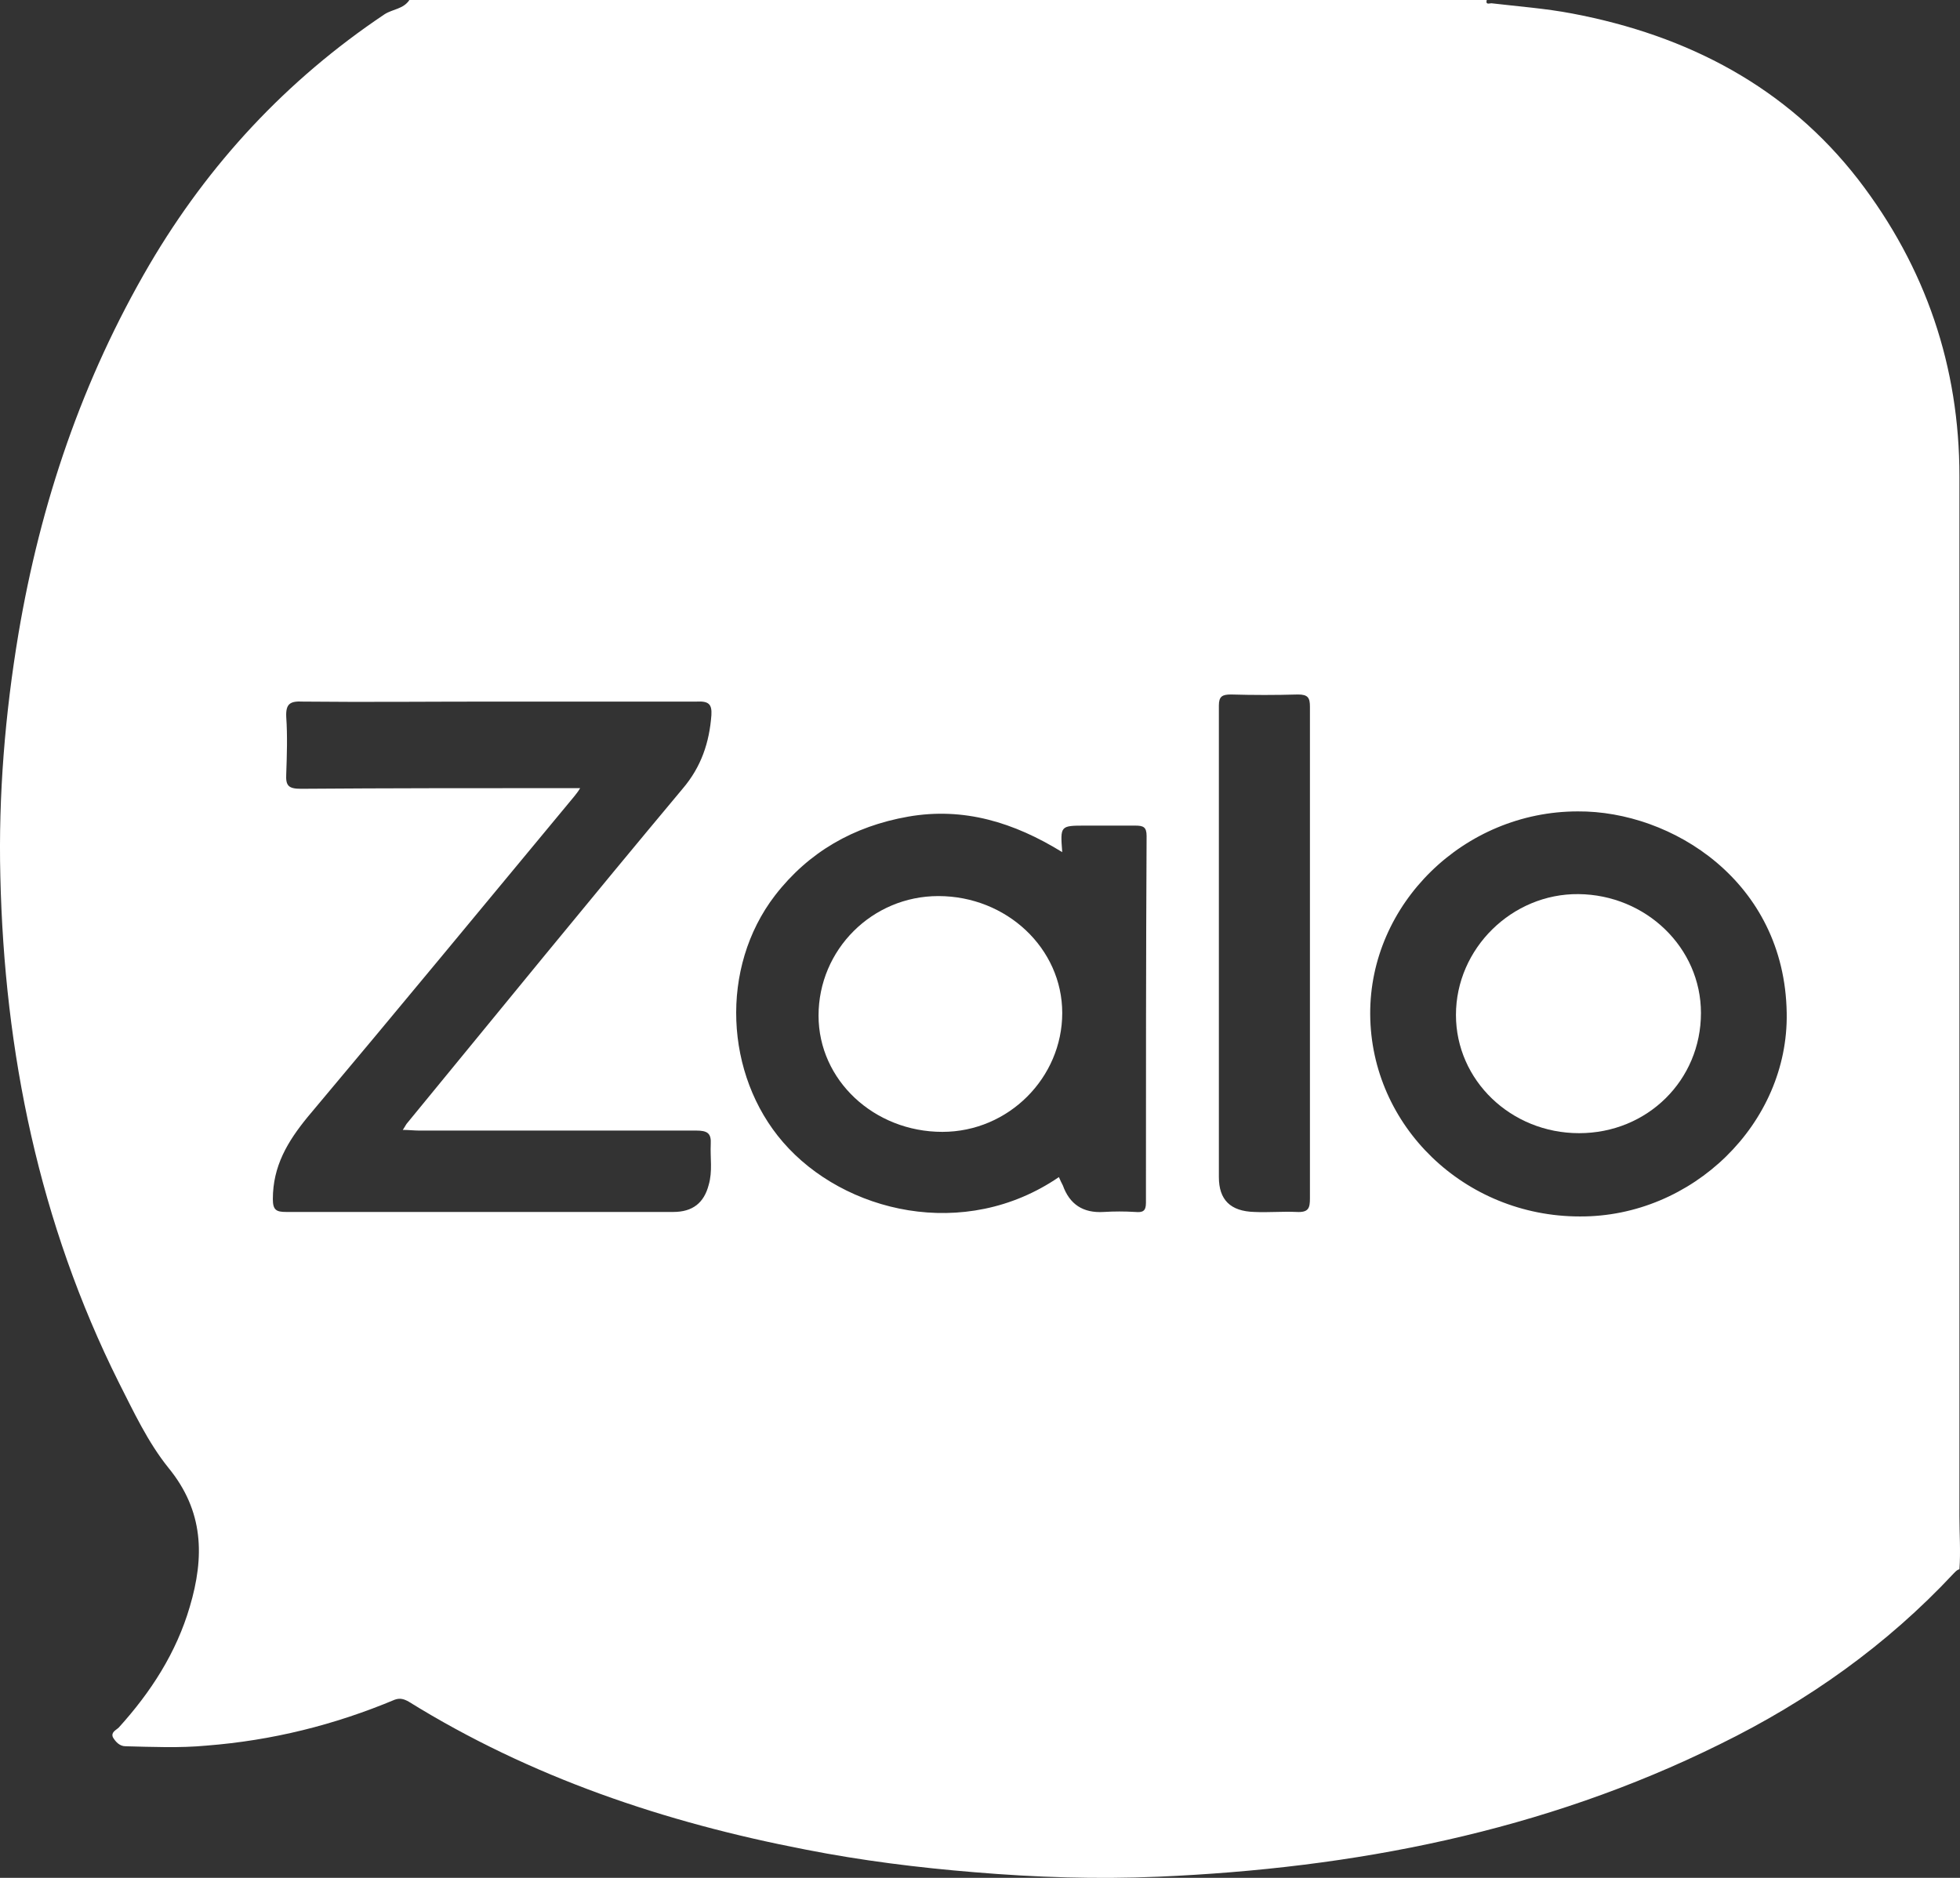
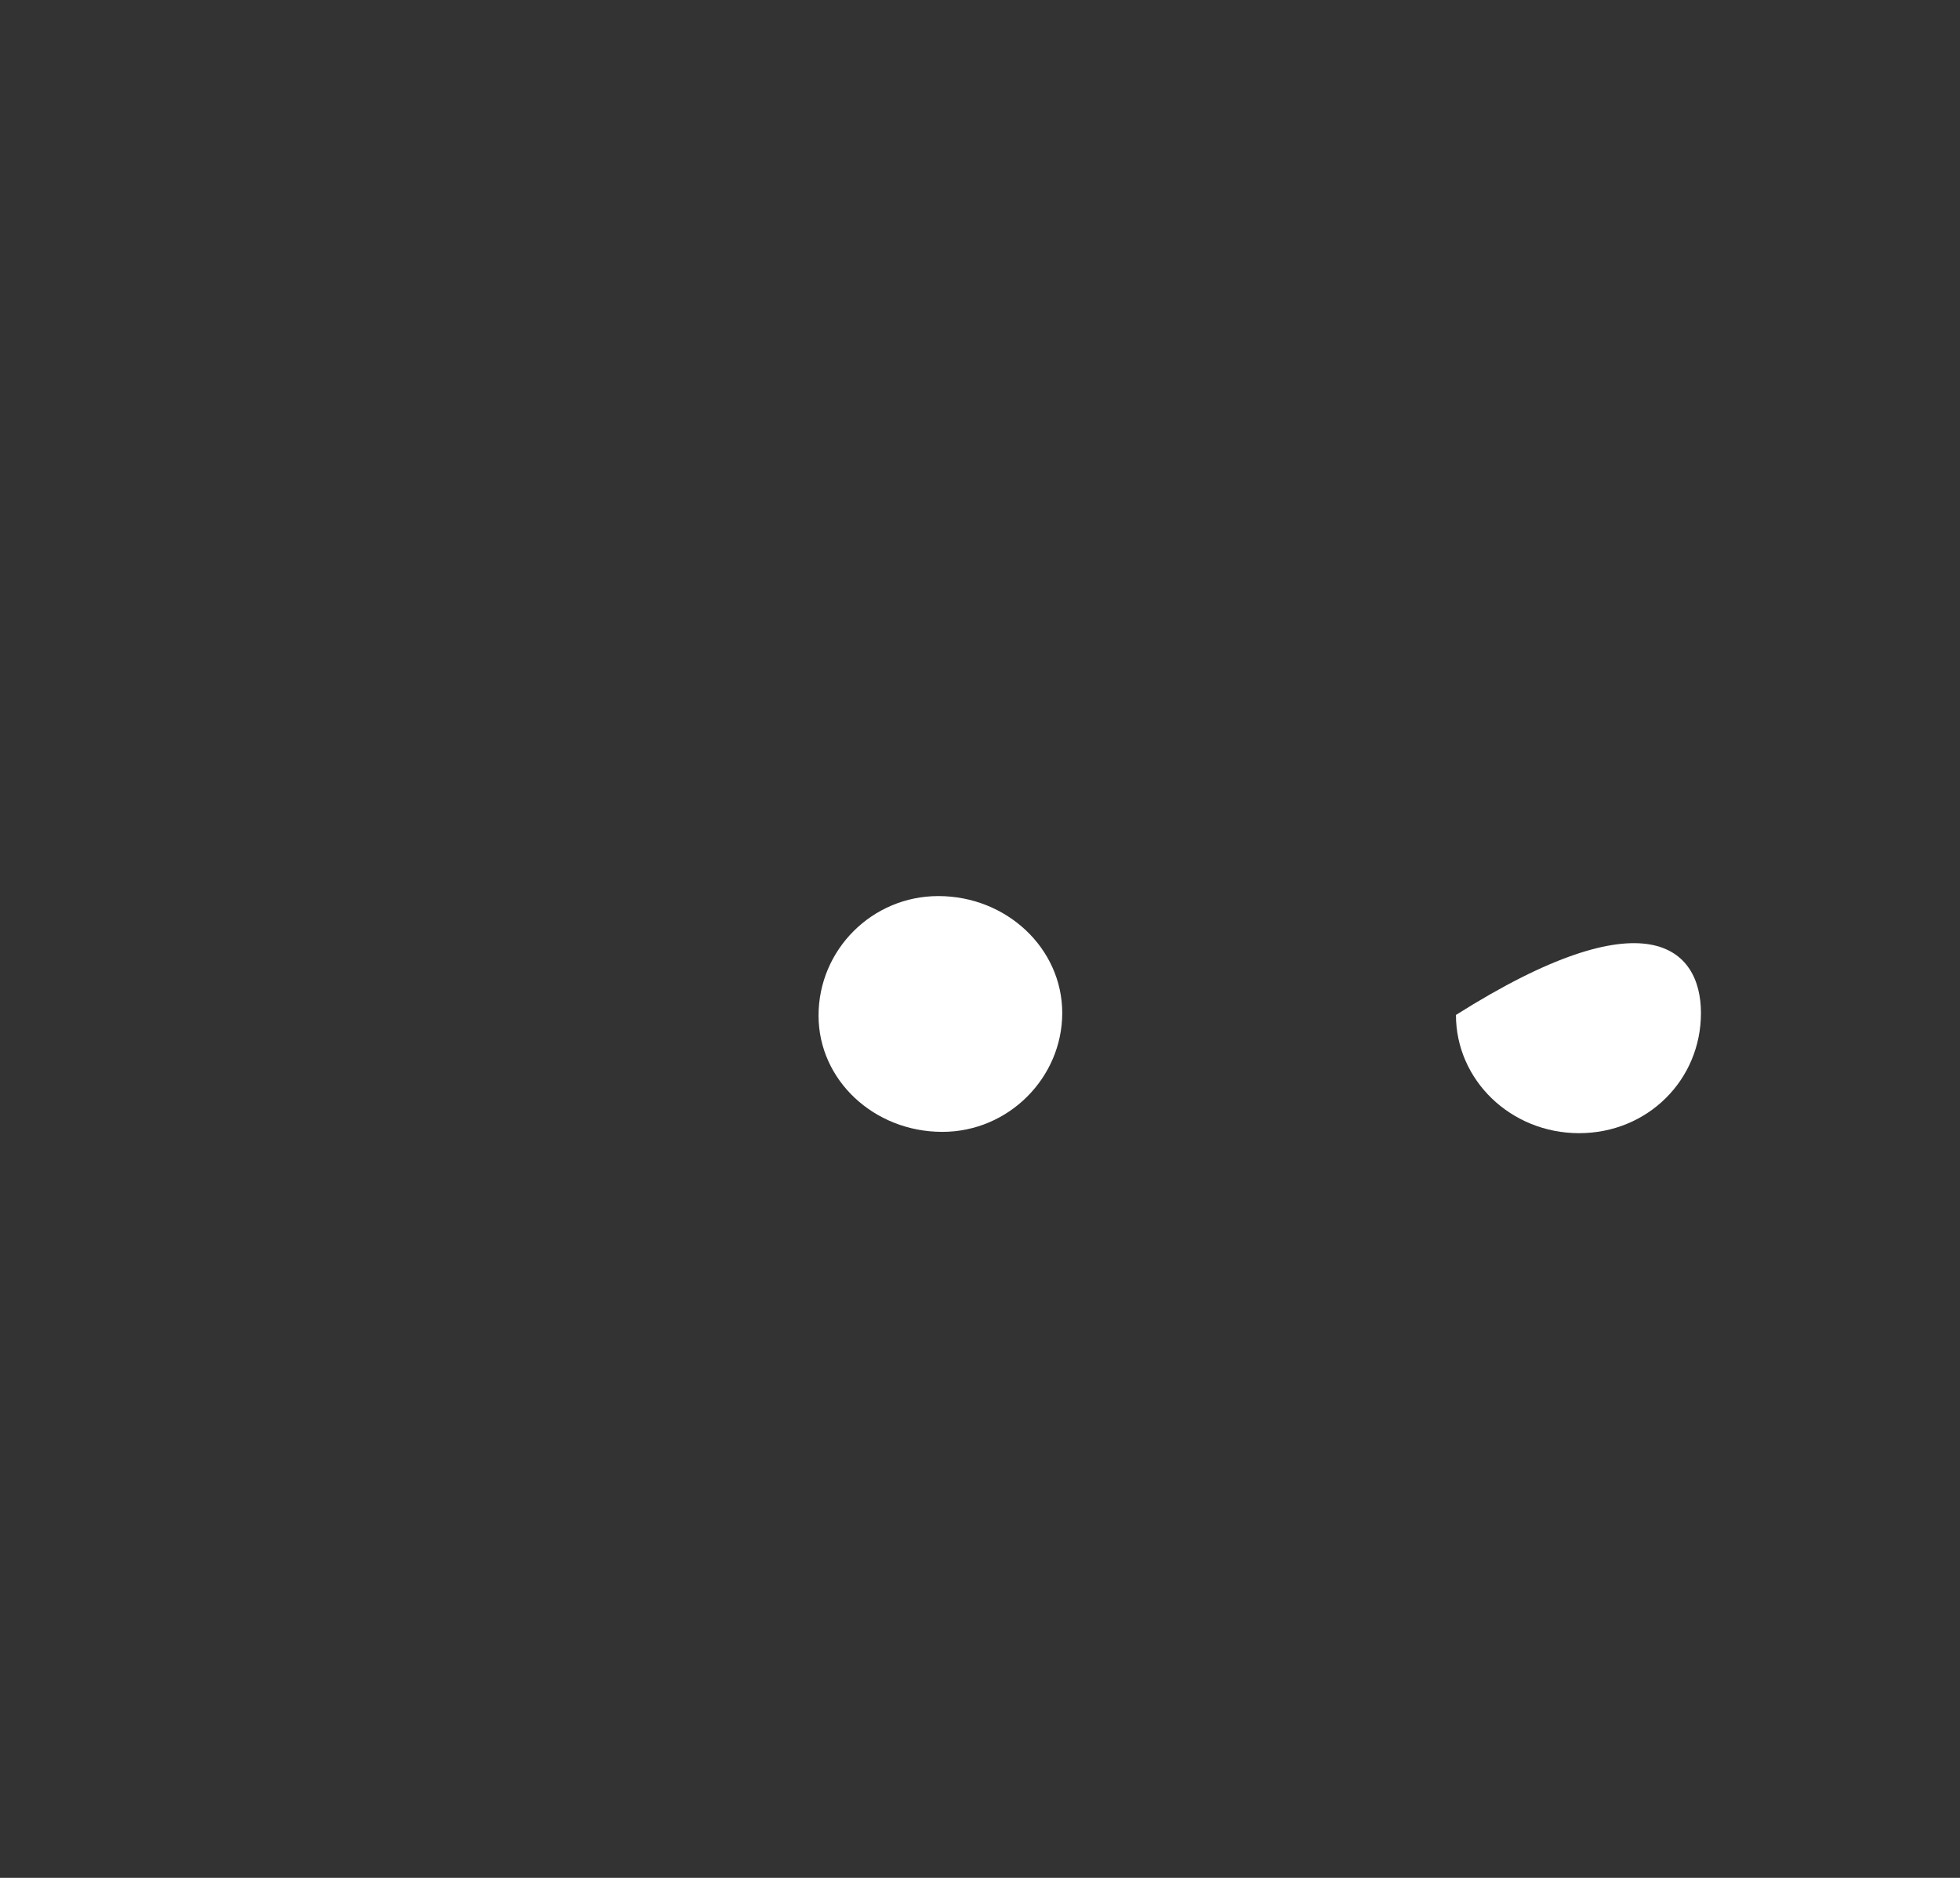
<svg xmlns="http://www.w3.org/2000/svg" width="24" height="23" viewBox="0 0 24 23" fill="none">
  <rect x="0" y="0" width="24" height="23" fill="#333333" stroke="none" />
-   <path d="M23.993 18.571C23.993 14.322 23.993 10.081 23.993 5.832C23.993 4.494 23.583 3.276 22.755 2.2C21.878 1.068 20.672 0.435 19.254 0.166C18.926 0.103 18.59 0.079 18.262 0.04C18.238 0.04 18.188 0.063 18.205 0H5.013C4.94 0.111 4.809 0.111 4.71 0.174C3.505 0.981 2.554 2.01 1.833 3.236C1.004 4.653 0.496 6.164 0.226 7.762C0.062 8.743 -0.02 9.74 0.004 10.729C0.053 12.89 0.48 14.979 1.455 16.933C1.636 17.289 1.808 17.661 2.062 17.977C2.497 18.508 2.505 19.069 2.324 19.679C2.16 20.24 1.849 20.723 1.455 21.158C1.423 21.19 1.357 21.214 1.382 21.277C1.414 21.332 1.464 21.388 1.537 21.388C1.865 21.396 2.201 21.411 2.529 21.38C3.333 21.317 4.095 21.127 4.833 20.818C4.899 20.794 4.948 20.81 5.005 20.842C6.497 21.767 8.137 22.321 9.867 22.654C10.547 22.788 11.244 22.875 11.933 22.931C12.679 22.994 13.433 23.018 14.179 22.986C16.581 22.883 18.901 22.432 21.058 21.364C22.14 20.834 23.107 20.145 23.919 19.275C23.944 19.251 23.96 19.228 23.993 19.22C24.009 19.006 23.993 18.785 23.993 18.571ZM8.711 8.759C8.686 9.092 8.588 9.392 8.358 9.661C7.227 11.014 6.112 12.383 4.989 13.752C4.973 13.768 4.964 13.792 4.932 13.839C5.005 13.839 5.071 13.847 5.128 13.847C6.26 13.847 7.391 13.847 8.522 13.847C8.662 13.847 8.711 13.879 8.703 14.013C8.695 14.179 8.727 14.345 8.678 14.512C8.621 14.733 8.481 14.844 8.244 14.844C6.661 14.844 5.087 14.844 3.505 14.844C3.382 14.844 3.341 14.82 3.341 14.686C3.341 14.282 3.521 13.982 3.767 13.681C4.858 12.383 5.94 11.07 7.03 9.756C7.047 9.732 7.071 9.709 7.104 9.653H6.899C5.825 9.653 4.759 9.653 3.685 9.661C3.53 9.661 3.497 9.622 3.505 9.479C3.513 9.25 3.521 9.012 3.505 8.783C3.497 8.617 3.554 8.585 3.71 8.593C4.481 8.601 5.259 8.593 6.03 8.593C6.866 8.593 7.703 8.593 8.531 8.593C8.678 8.585 8.719 8.625 8.711 8.759ZM14.032 14.733C14.032 14.836 13.991 14.852 13.9 14.844C13.769 14.836 13.646 14.836 13.515 14.844C13.261 14.86 13.097 14.749 13.015 14.52C12.999 14.488 12.982 14.456 12.966 14.417C11.81 15.208 10.334 14.852 9.588 13.989C8.875 13.166 8.809 11.853 9.49 10.967C9.9 10.437 10.449 10.12 11.121 10.002C11.802 9.883 12.417 10.073 13.007 10.437C12.982 10.112 12.982 10.112 13.294 10.112C13.499 10.112 13.696 10.112 13.9 10.112C13.999 10.112 14.04 10.128 14.04 10.239C14.032 11.734 14.032 13.23 14.032 14.733ZM16.04 11.695C16.04 12.692 16.04 13.689 16.04 14.678C16.04 14.796 16.024 14.852 15.876 14.844C15.704 14.836 15.532 14.852 15.36 14.844C15.065 14.836 14.925 14.694 14.925 14.417C14.925 12.494 14.925 10.563 14.925 8.641C14.925 8.53 14.966 8.506 15.073 8.506C15.343 8.514 15.622 8.514 15.893 8.506C16.016 8.506 16.04 8.546 16.04 8.656C16.04 9.669 16.04 10.682 16.04 11.695ZM19.344 14.899C17.934 14.899 16.786 13.792 16.778 12.423C16.77 11.07 17.926 9.938 19.32 9.938C20.467 9.93 21.853 10.793 21.878 12.407C21.902 13.76 20.722 14.907 19.344 14.899Z" fill="white" />
  <path d="M13.007 12.407C13.007 13.198 12.351 13.863 11.539 13.863C10.703 13.863 10.023 13.23 10.023 12.439C10.023 11.632 10.679 10.975 11.49 10.975C12.326 10.975 13.007 11.616 13.007 12.407Z" fill="white" />
-   <path d="M20.828 12.407C20.828 13.23 20.172 13.879 19.336 13.879C18.5 13.879 17.828 13.23 17.828 12.431C17.828 11.616 18.516 10.943 19.328 10.951C20.156 10.959 20.828 11.608 20.828 12.407Z" fill="white" />
+   <path d="M20.828 12.407C20.828 13.23 20.172 13.879 19.336 13.879C18.5 13.879 17.828 13.23 17.828 12.431C20.156 10.959 20.828 11.608 20.828 12.407Z" fill="white" />
</svg>